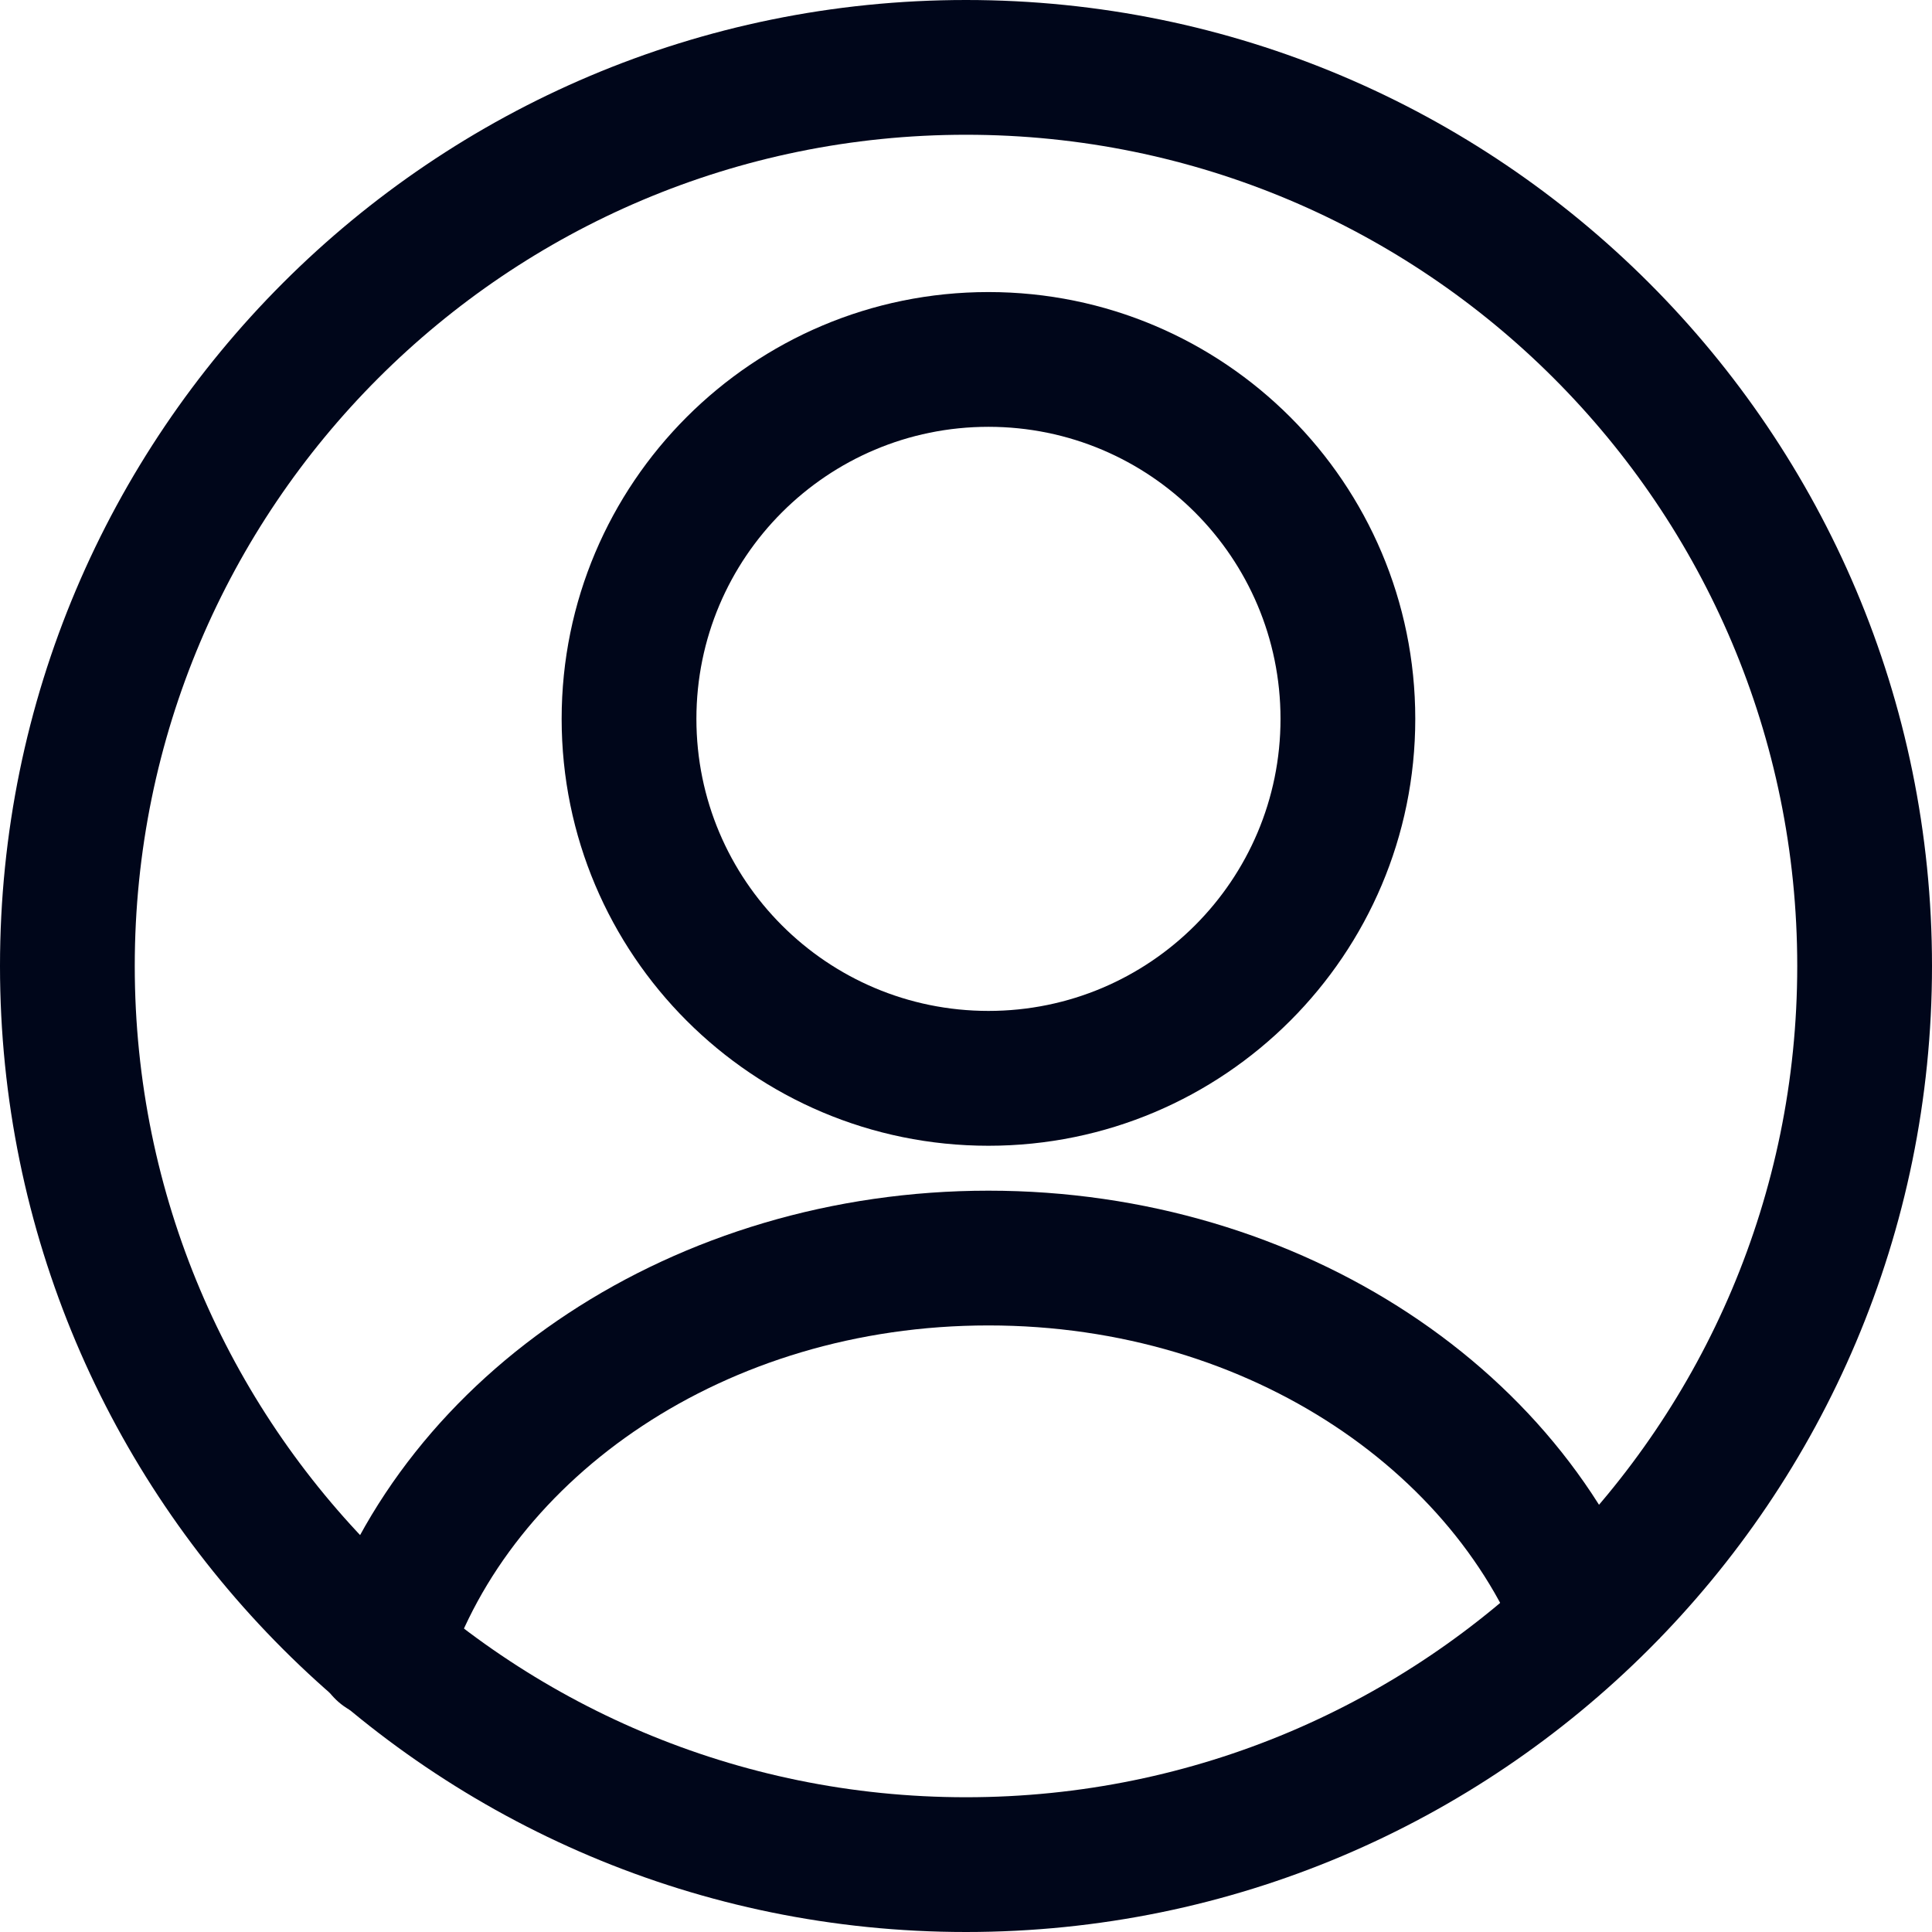
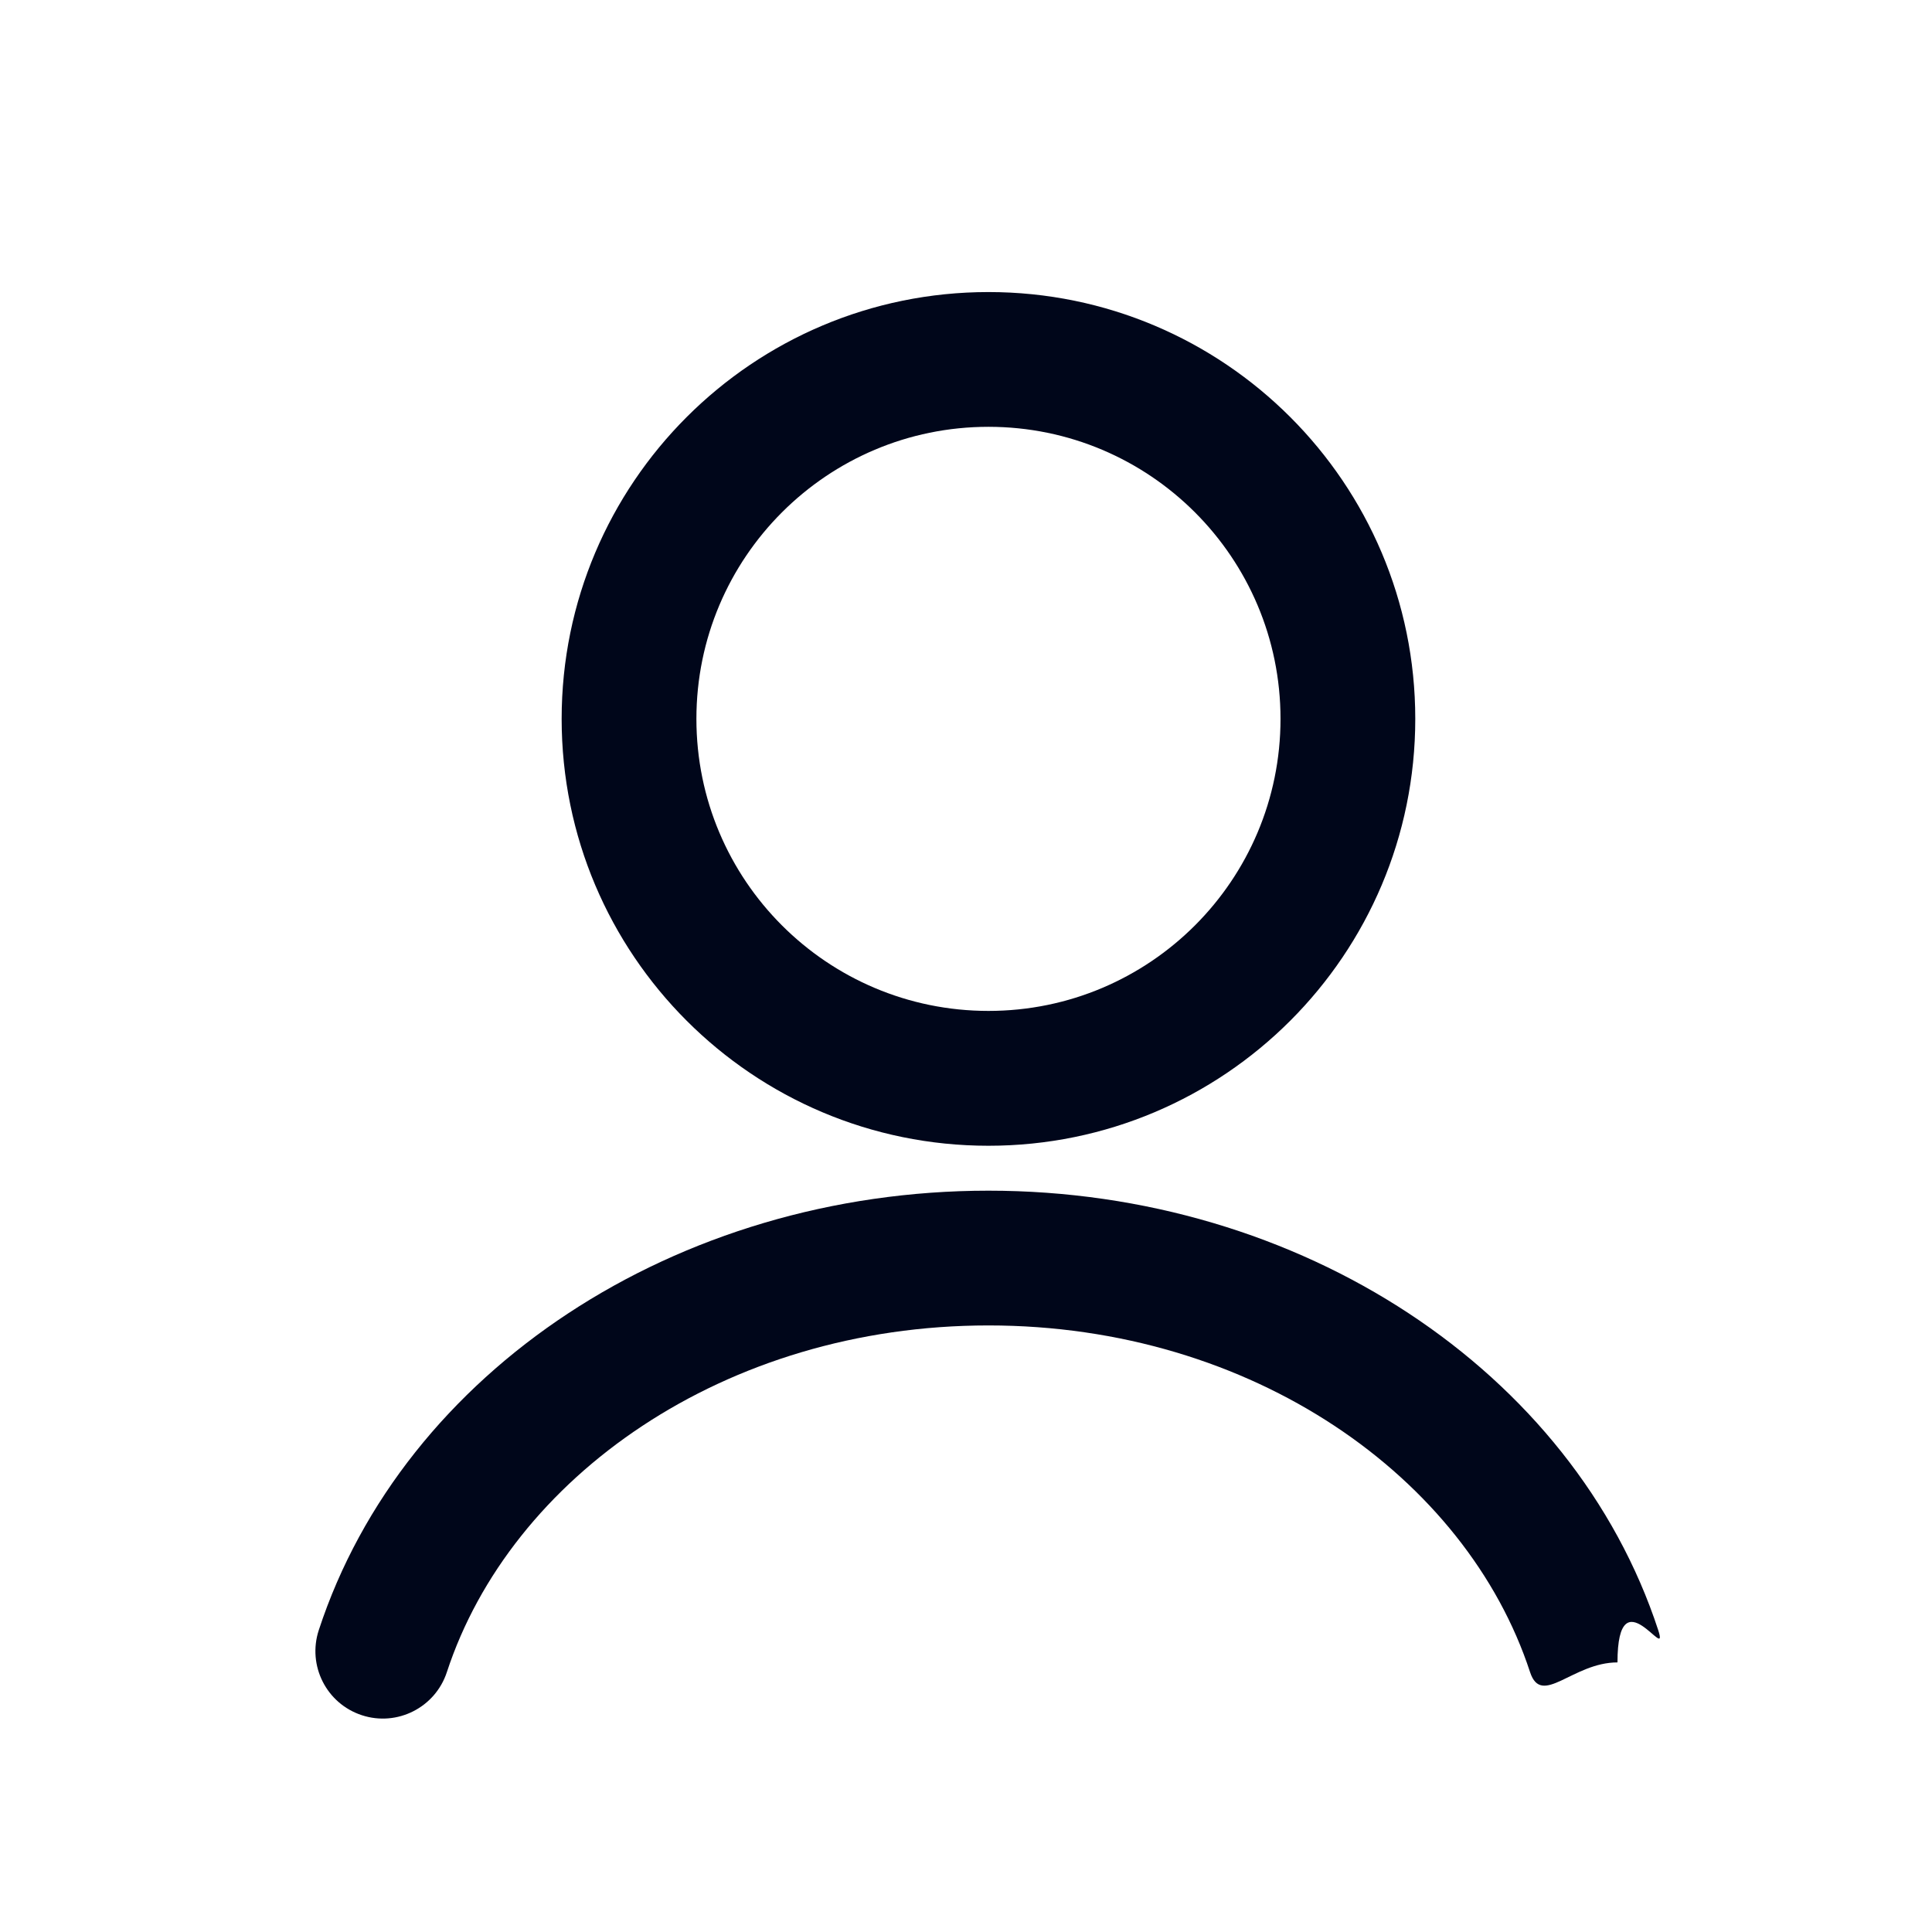
<svg xmlns="http://www.w3.org/2000/svg" width="24" height="24" viewBox="0 0 24 24" fill="none">
-   <path fill-rule="evenodd" clip-rule="evenodd" d="M12 1.674C6.297 1.674 1.674 6.297 1.674 12C1.674 17.703 6.297 22.326 12 22.326C17.703 22.326 22.326 17.703 22.326 12C22.326 6.297 17.703 1.674 12 1.674ZM0 12C0 5.373 5.373 0 12 0C18.628 0 24 5.373 24 12C24 18.628 18.628 24 12 24C5.373 24 0 18.628 0 12Z" fill="#00061A" />
  <path fill-rule="evenodd" clip-rule="evenodd" d="M12.279 5.302C10.275 5.302 8.651 6.927 8.651 8.93C8.651 10.934 10.275 12.558 12.279 12.558C14.283 12.558 15.907 10.934 15.907 8.93C15.907 6.927 14.283 5.302 12.279 5.302ZM6.977 8.93C6.977 6.002 9.351 3.628 12.279 3.628C15.207 3.628 17.581 6.002 17.581 8.93C17.581 11.859 15.207 14.233 12.279 14.233C9.351 14.233 6.977 11.859 6.977 8.93Z" fill="#00061A" />
  <path fill-rule="evenodd" clip-rule="evenodd" d="M12.279 16.465C8.996 16.465 6.343 18.355 5.551 20.772C5.407 21.211 4.934 21.451 4.495 21.307C4.055 21.163 3.816 20.69 3.96 20.25C5.014 17.033 8.398 14.791 12.279 14.791C16.16 14.791 19.544 17.033 20.599 20.25C20.742 20.69 20.093 19.535 20.093 20.651C19.535 20.651 19.151 21.211 19.007 20.772C18.216 18.355 15.562 16.465 12.279 16.465Z" fill="#00061A" />
</svg>